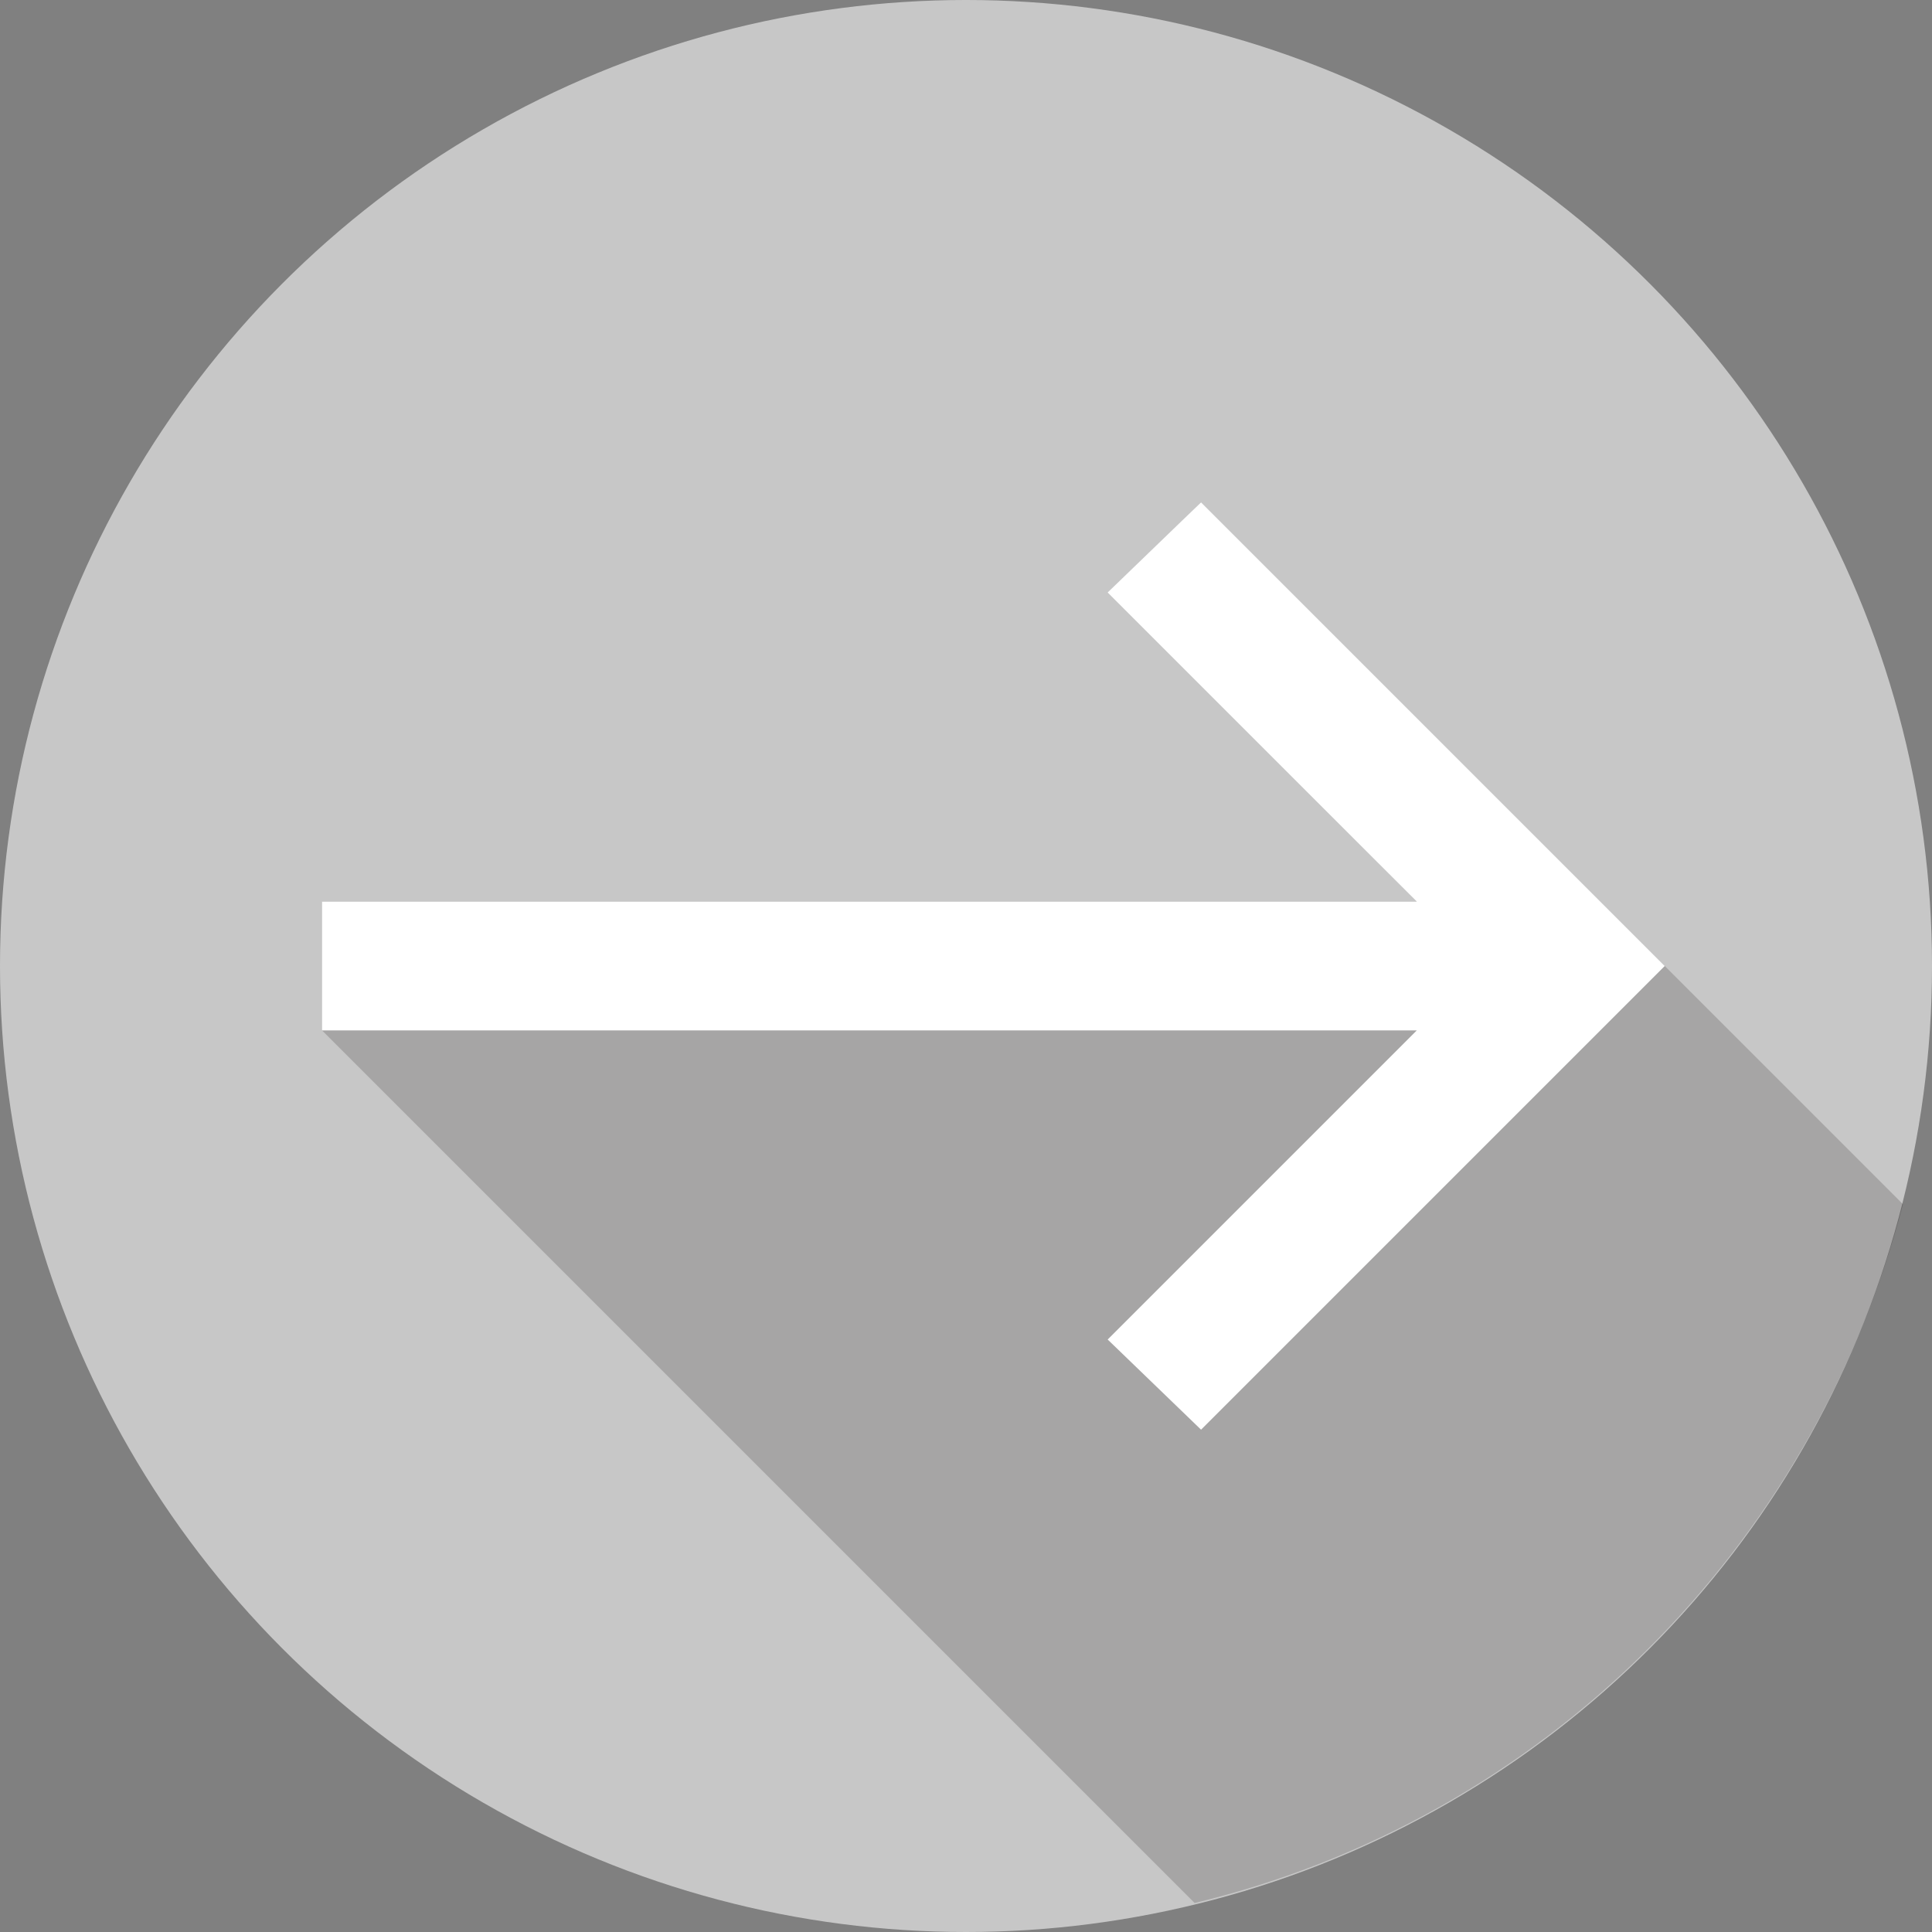
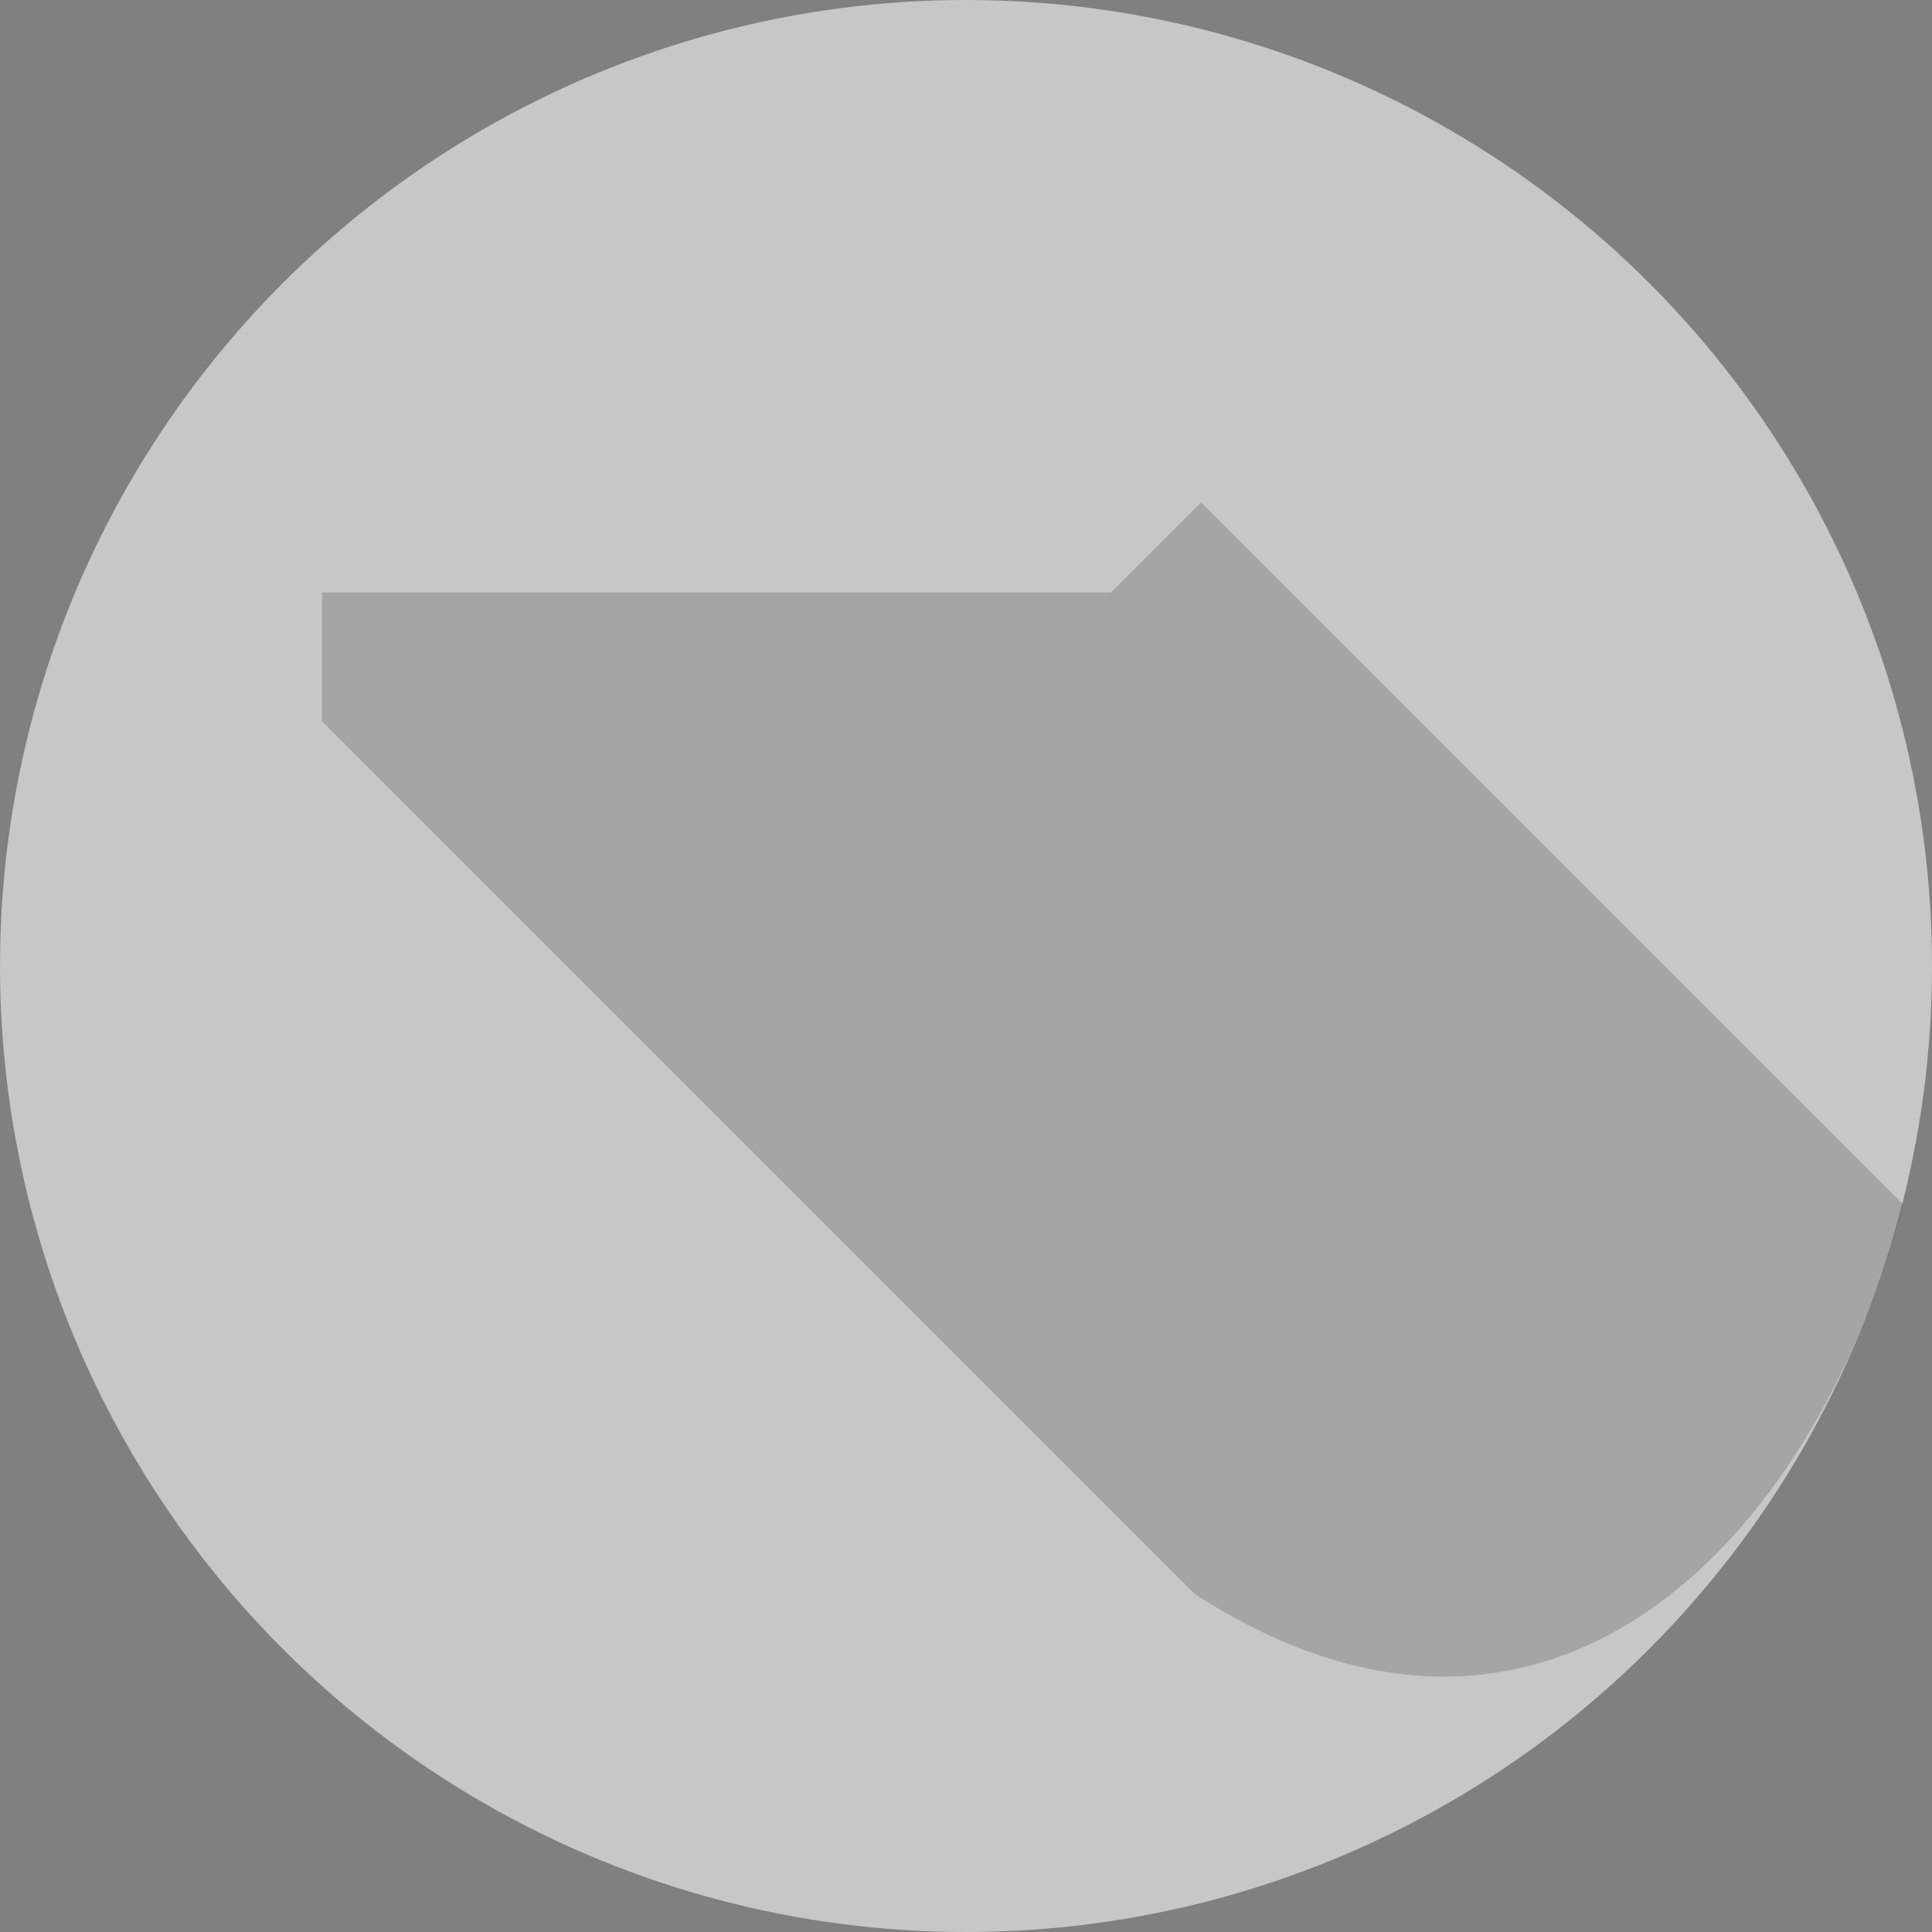
<svg xmlns="http://www.w3.org/2000/svg" version="1.1" id="Layer_1" x="0px" y="0px" viewBox="0 0 60 60" style="enable-background:new 0 0 60 60;" xml:space="preserve">
  <rect x="0" y="0" width="60" height="60" fill="#808080" stroke="none" />
  <style type="text/css">
	.st0{fill:#C7C7C7;}
	.st1{opacity:0.2;fill:#231F20;}
	.st2{fill:#FFFFFF;}
	.st3{fill:none;}
</style>
  <g>
    <g>
      <circle class="st0" cx="30" cy="30" r="30" />
-       <path class="st1" d="M59.1,37.4L51.7,30L37.3,15.6l-2.8,2.8L44,28H10v4l27.1,27.1C47.9,56.5,56.3,48.1,59.1,37.4z" />
-       <polygon class="st2" points="37.3,15.6 34.4,18.4 44,28 10,28 10,32 44,32 34.4,41.6 37.3,44.4 51.7,30   " />
+       <path class="st1" d="M59.1,37.4L51.7,30L37.3,15.6l-2.8,2.8H10v4l27.1,27.1C47.9,56.5,56.3,48.1,59.1,37.4z" />
    </g>
    <rect y="0" class="st3" width="60" height="60" />
  </g>
</svg>